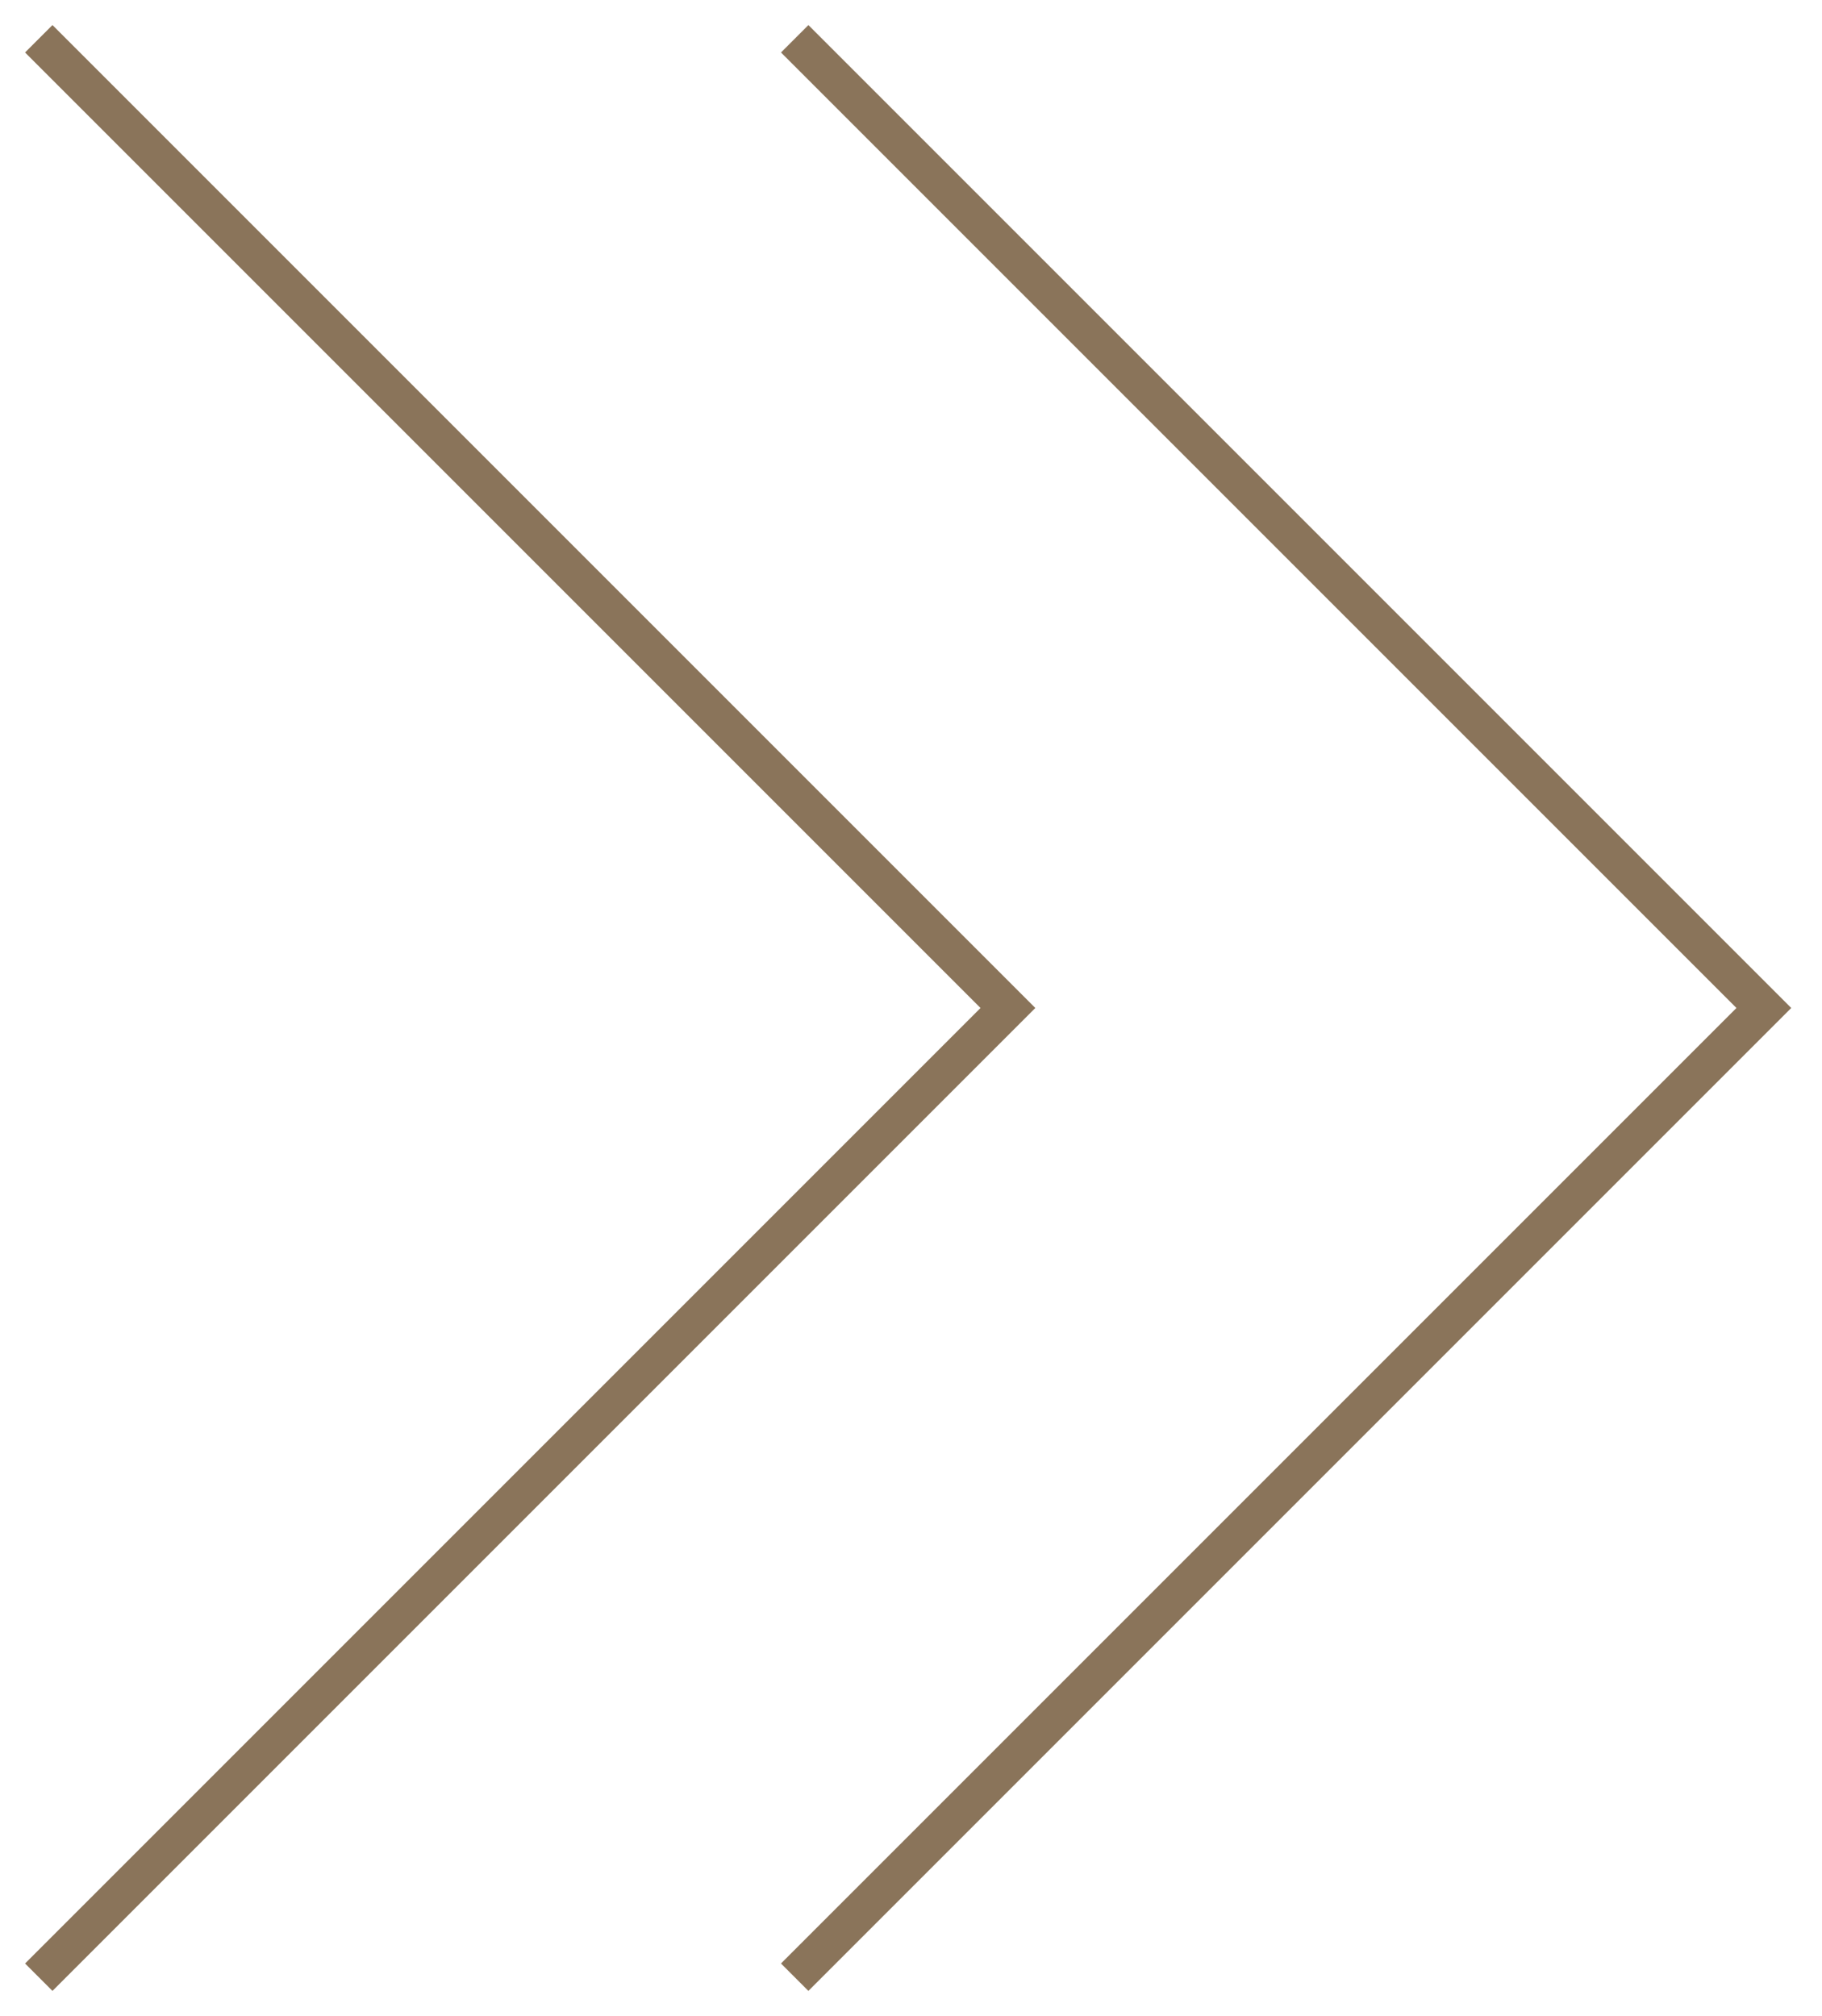
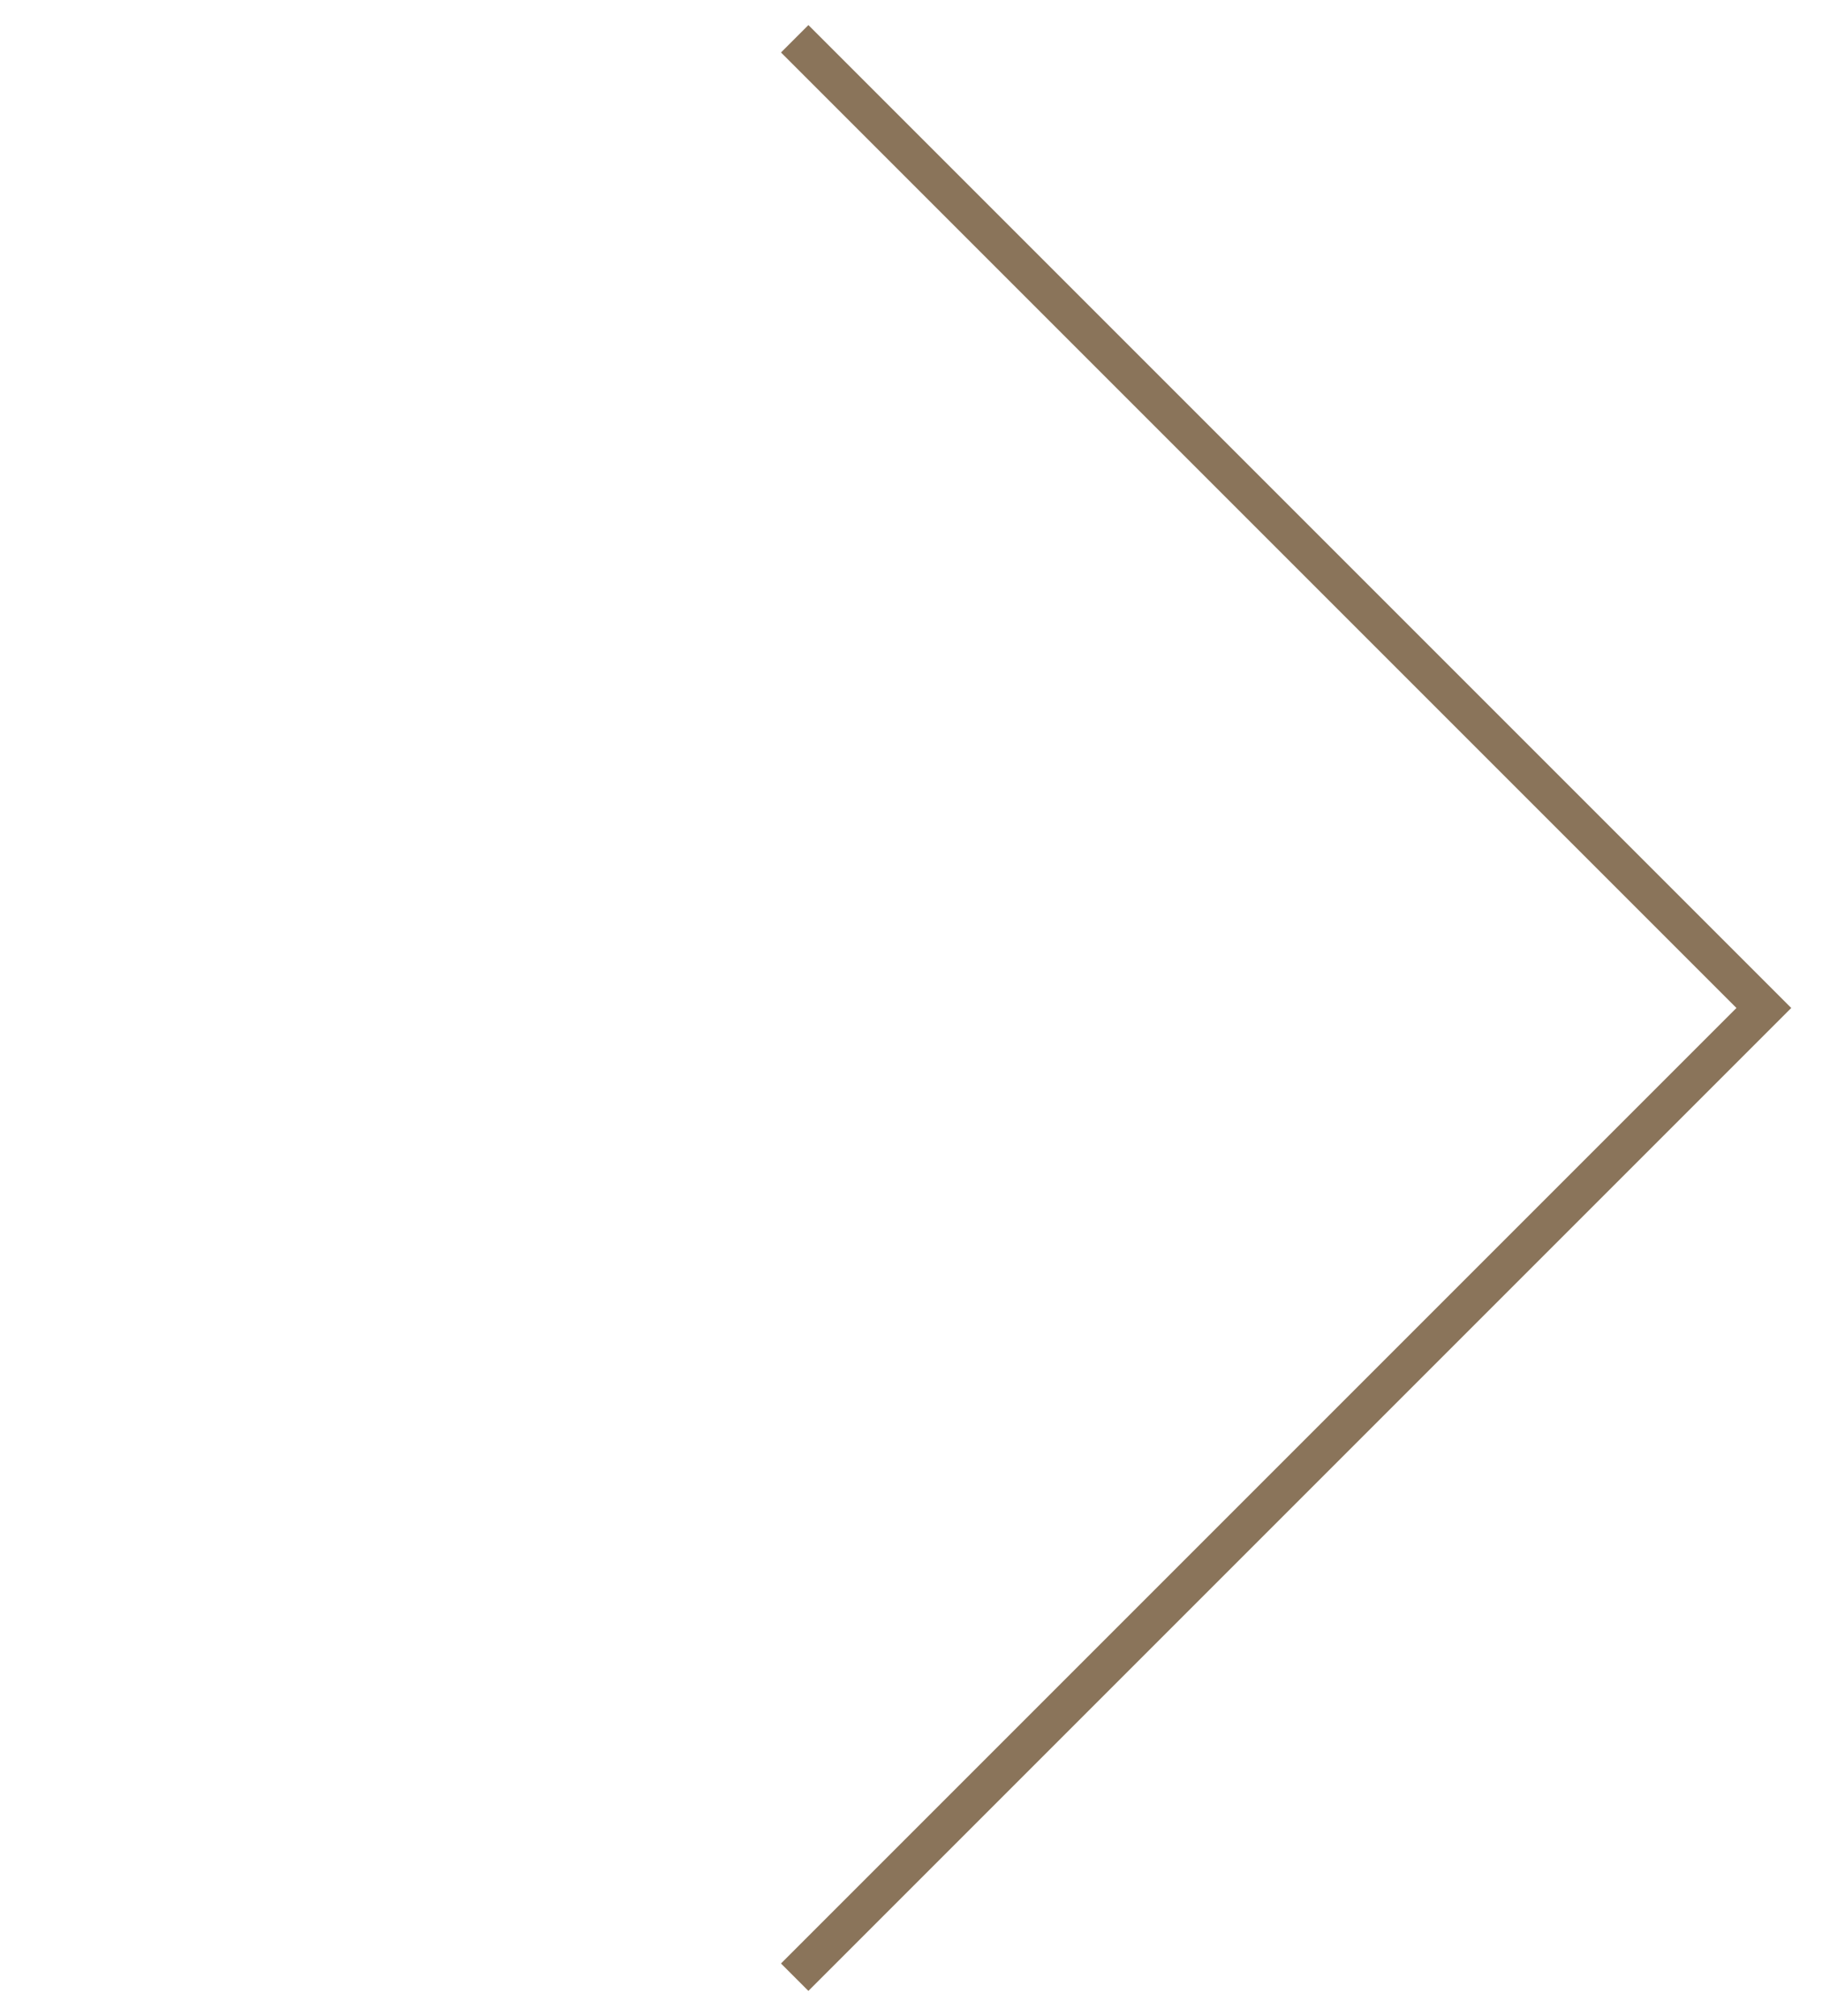
<svg xmlns="http://www.w3.org/2000/svg" width="47" height="52" viewBox="0 0 47 52" fill="none">
-   <path d="M1 1L26 26L1 51" stroke="#8A745A" />
  <path d="M20.5 1L45.5 26L20.5 51" stroke="#8A745A" />
</svg>